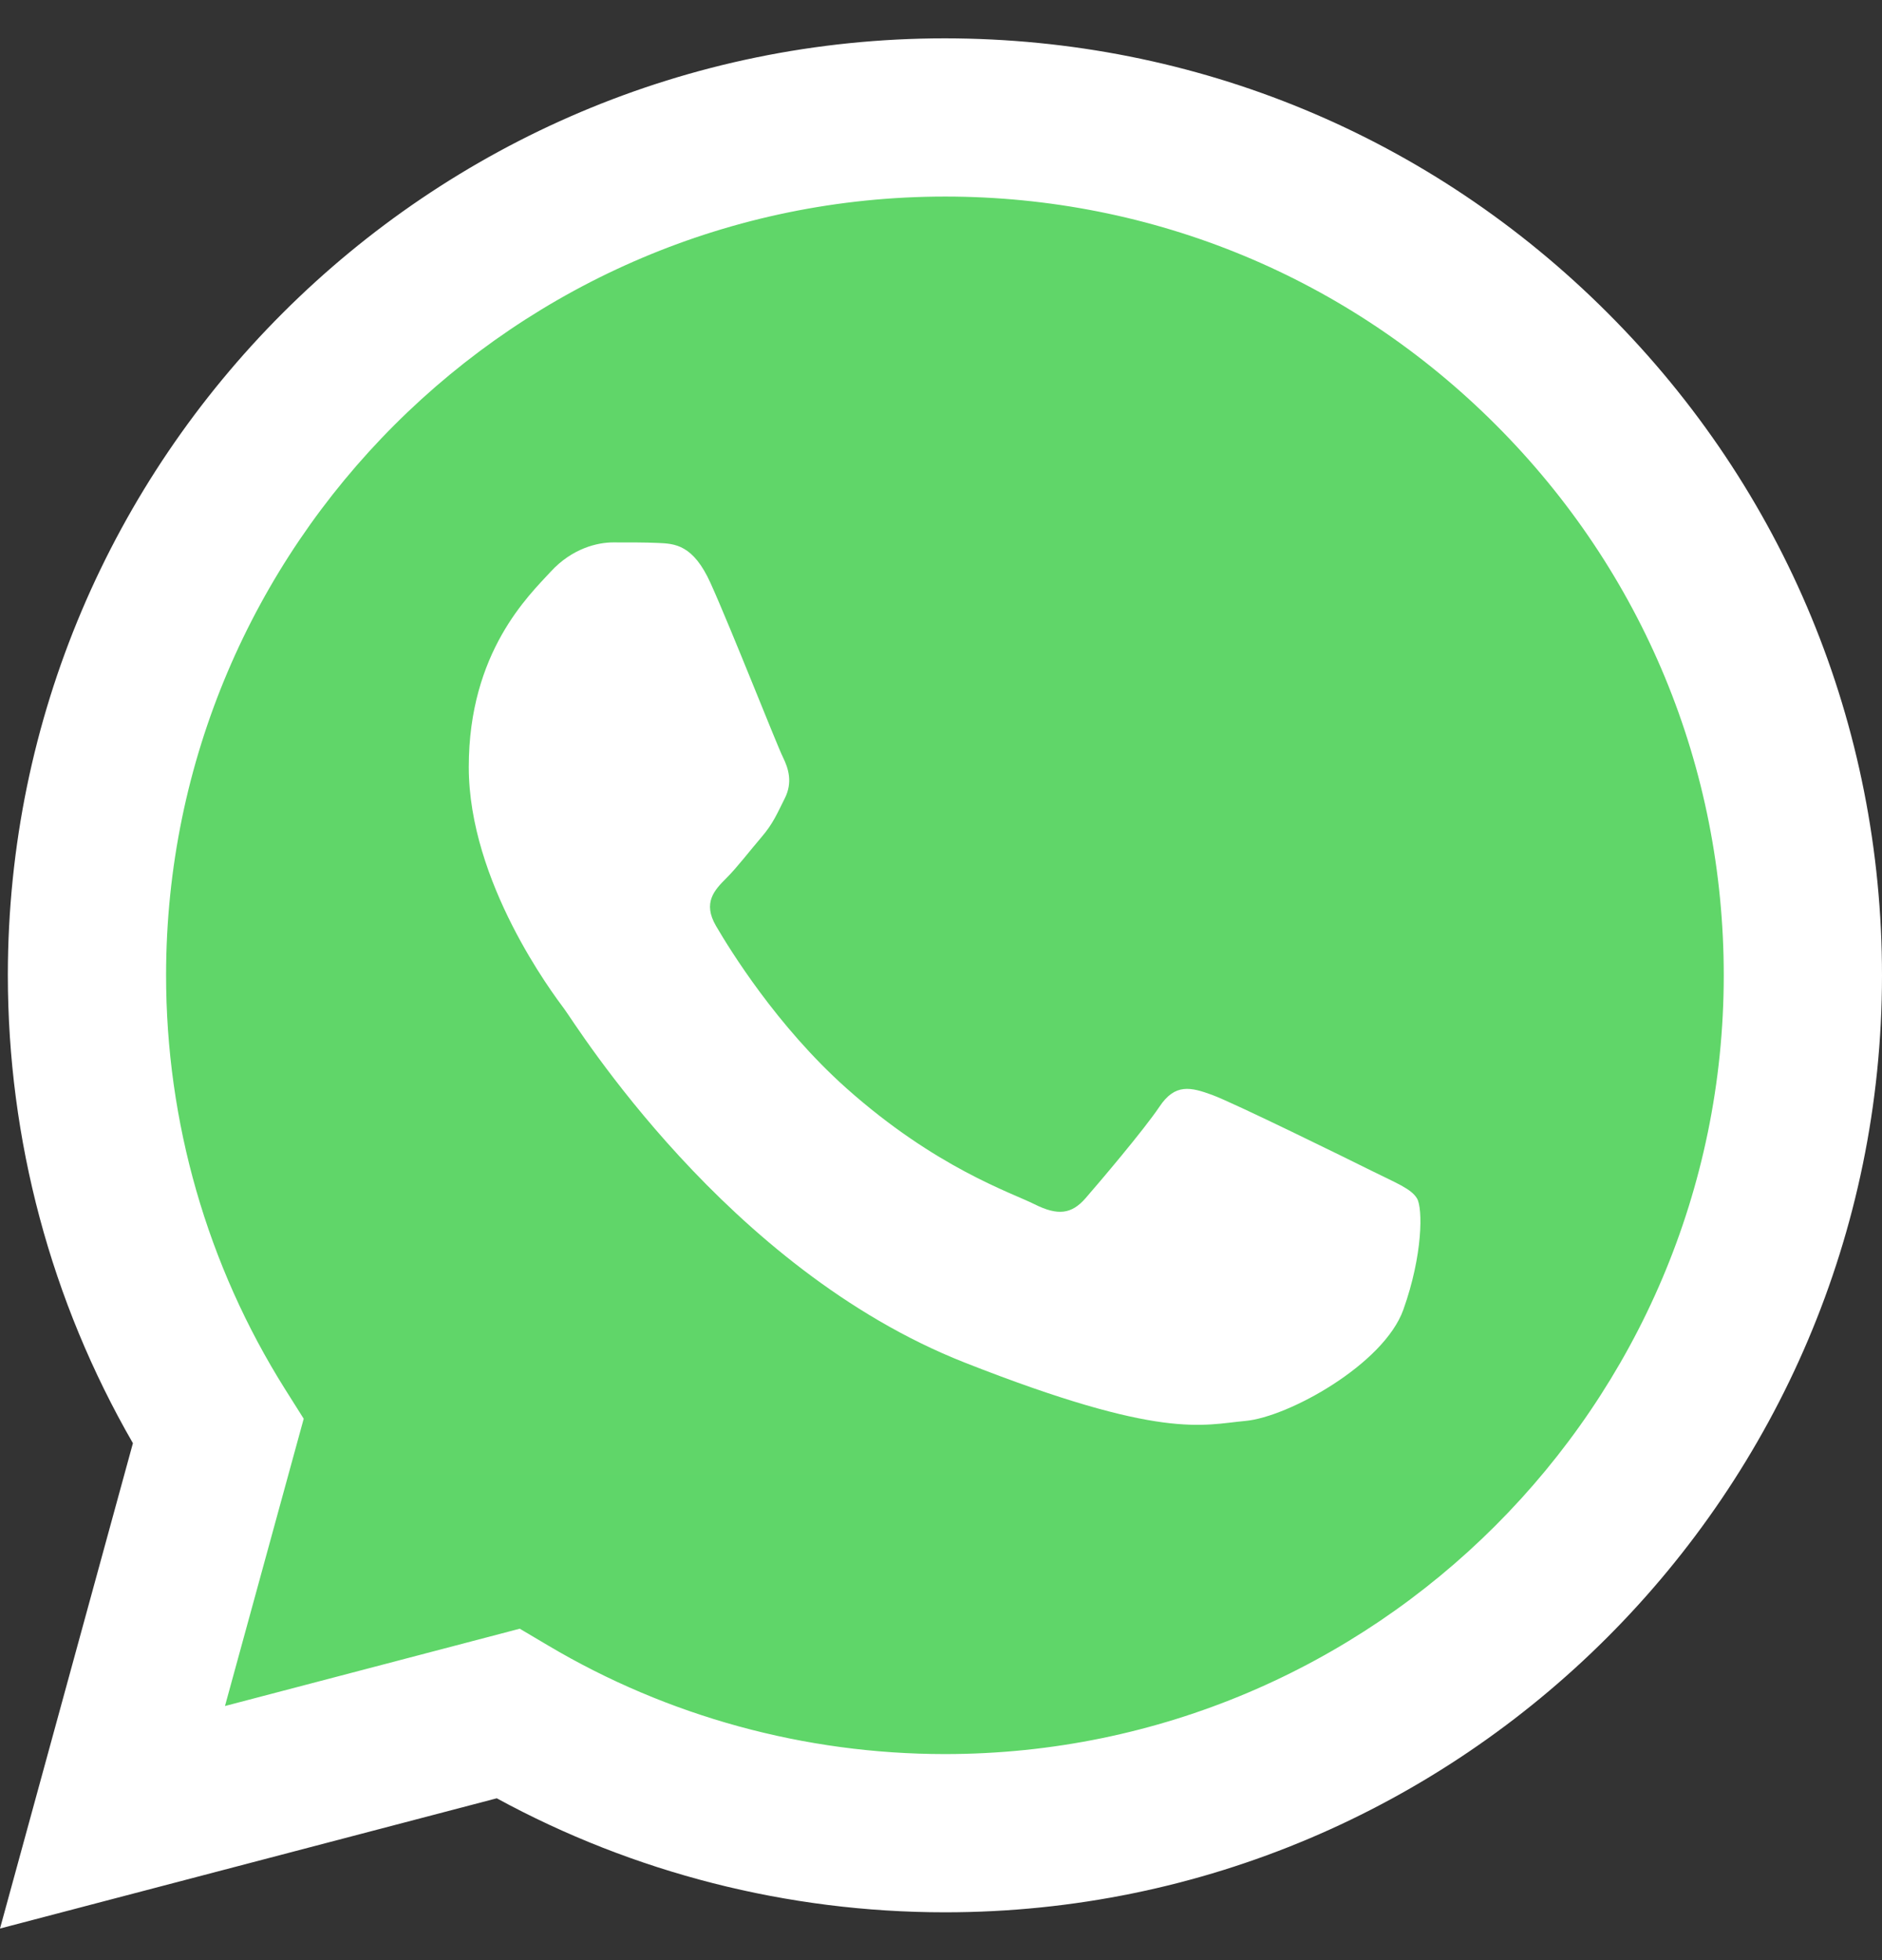
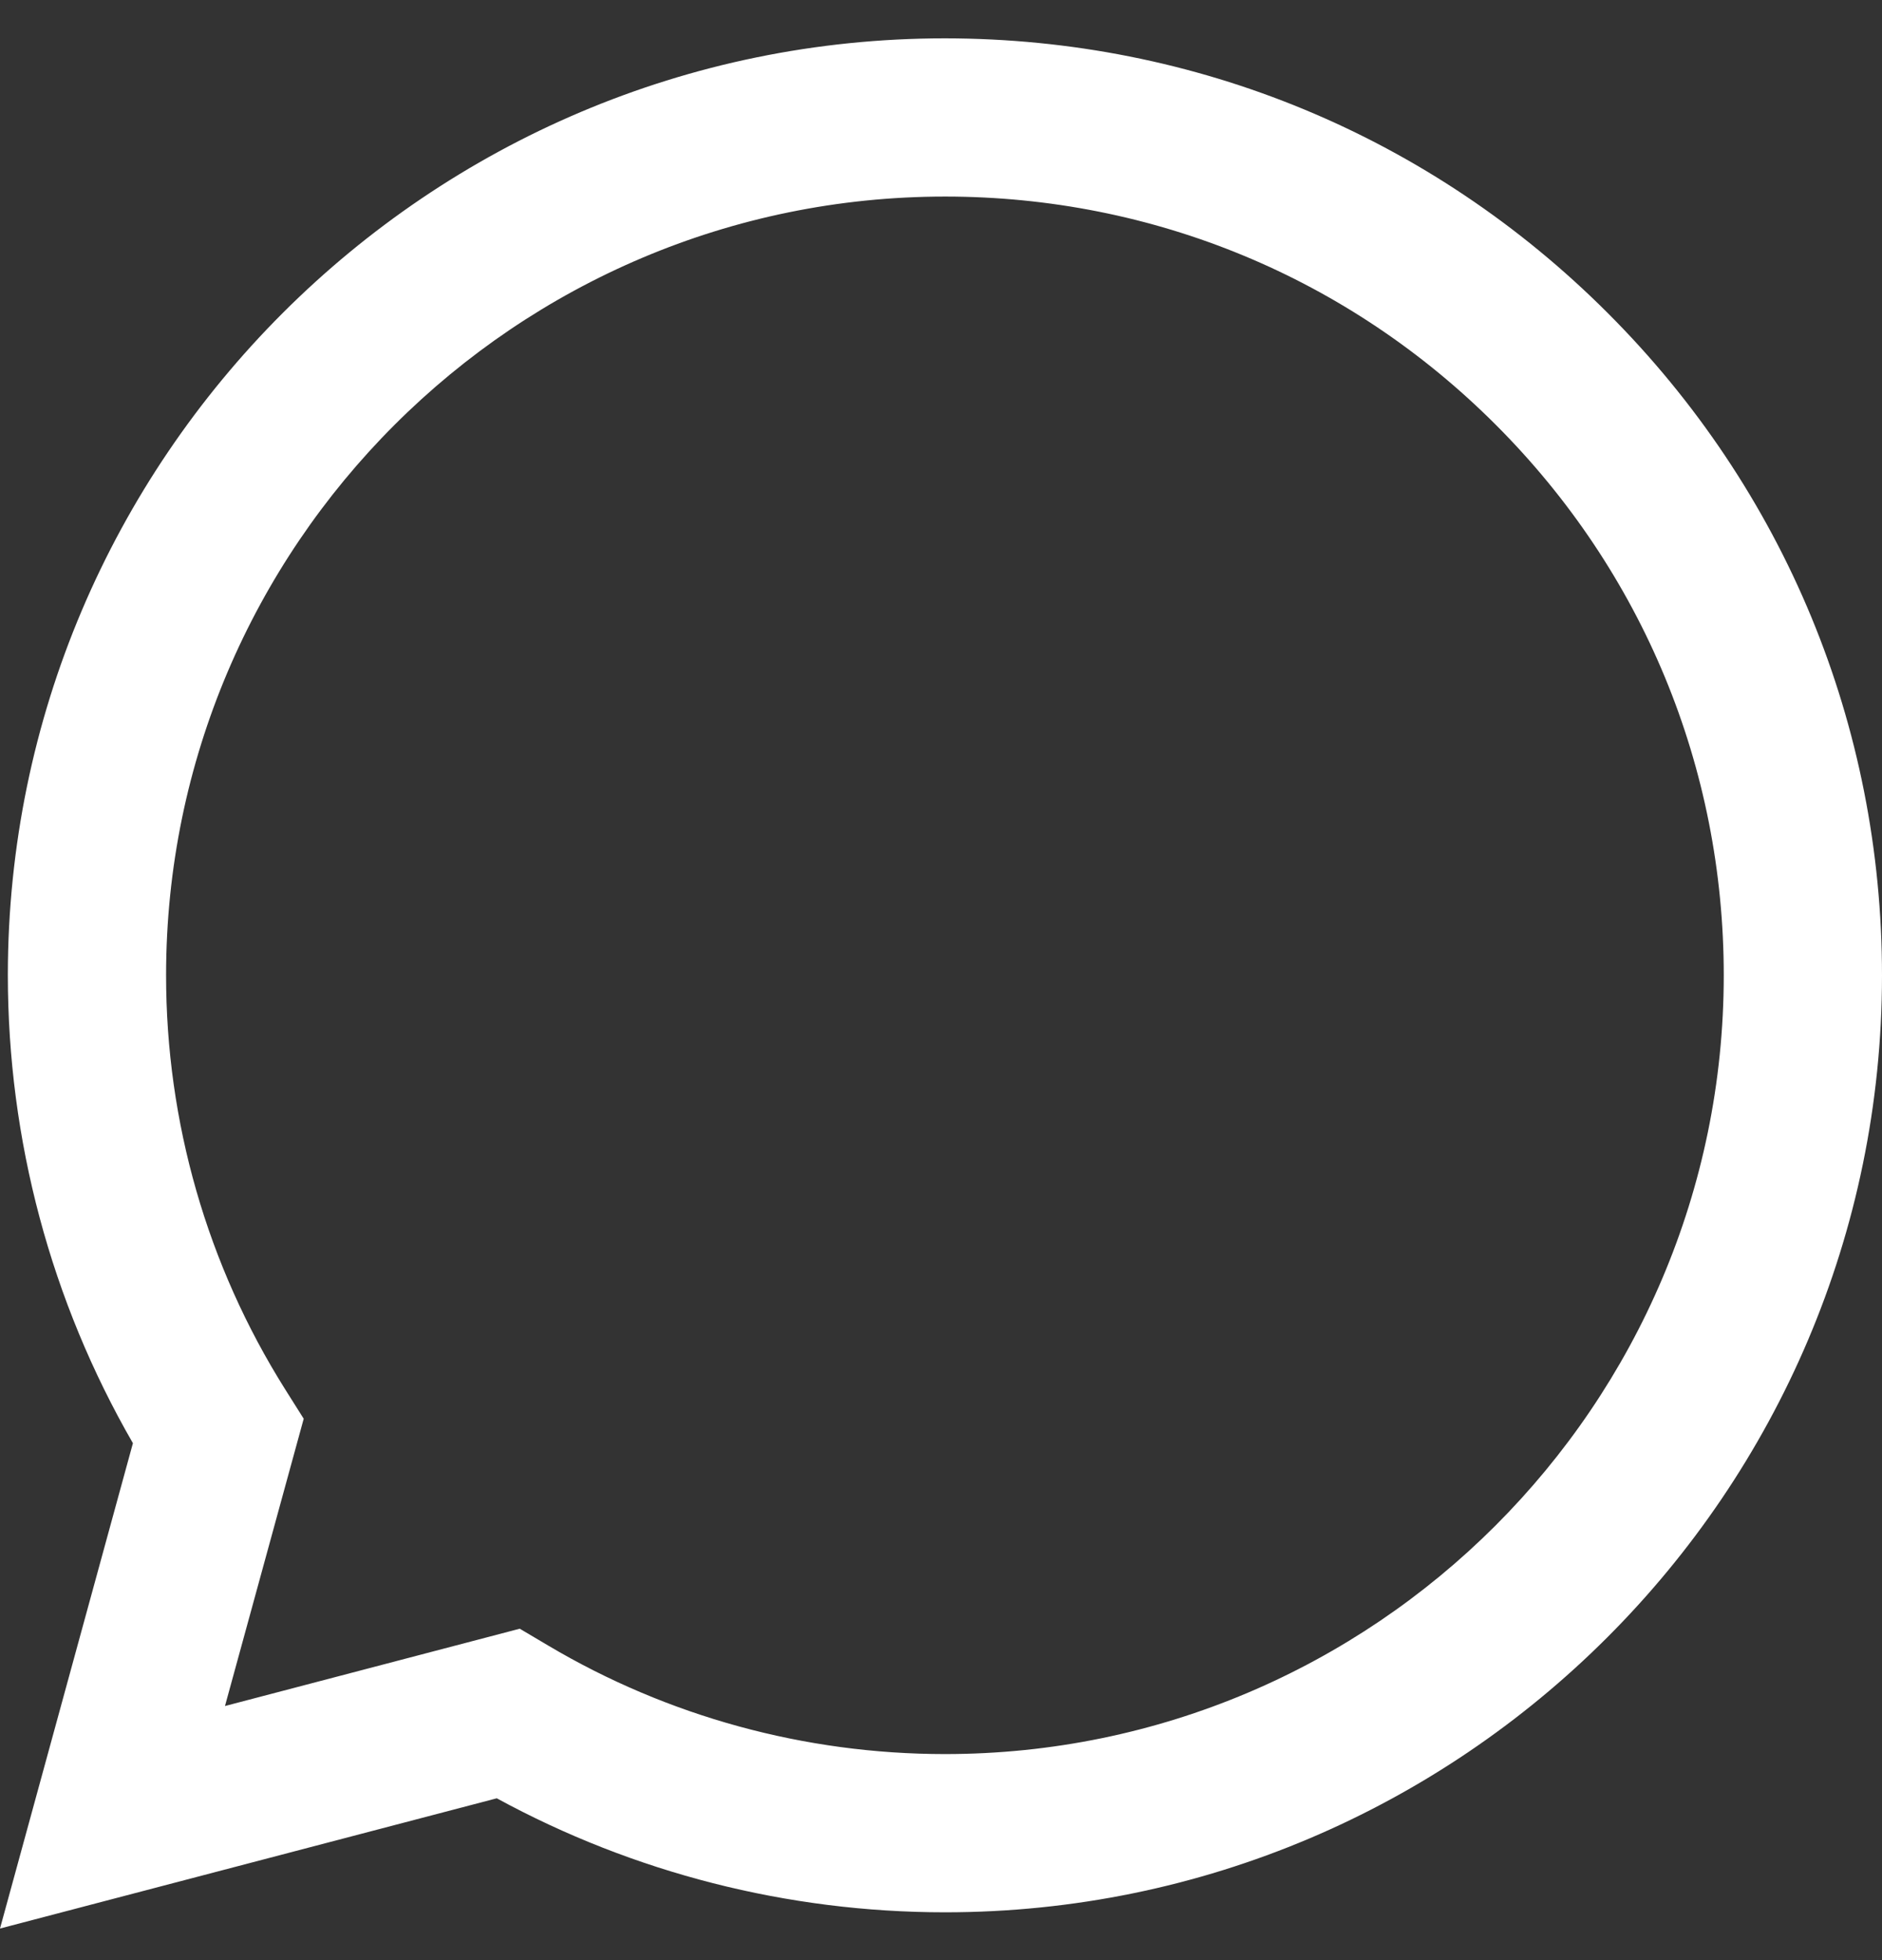
<svg xmlns="http://www.w3.org/2000/svg" width="24" height="25" viewBox="0 0 24 25" fill="none">
  <rect x="0" y="0" width="24" height="25" fill="#333333" stroke="none" />
  <g clip-path="url(#clip0_99_653)">
-     <path d="M0.512 12.438C0.512 14.47 1.043 16.454 2.052 18.203L0.416 24.179L6.531 22.576C8.223 23.497 10.118 23.979 12.043 23.979H12.049C18.406 23.979 23.581 18.806 23.584 12.447C23.585 9.366 22.387 6.468 20.208 4.288C18.031 2.109 15.134 0.908 12.048 0.906C5.69 0.906 0.515 6.079 0.512 12.438" fill="url(#paint0_linear_99_653)" />
    <path d="M0.1 12.434C0.1 14.54 0.65 16.595 1.695 18.407L0 24.597L6.335 22.936C8.08 23.887 10.045 24.389 12.045 24.39H12.05C18.636 24.39 23.997 19.03 24 12.444C24.001 9.252 22.759 6.25 20.503 3.993C18.247 1.735 15.247 0.491 12.05 0.489C5.463 0.489 0.103 5.848 0.1 12.434ZM3.873 18.095L3.636 17.719C2.642 16.138 2.117 14.311 2.118 12.435C2.12 6.961 6.575 2.507 12.054 2.507C14.707 2.508 17.201 3.542 19.076 5.419C20.951 7.295 21.983 9.79 21.982 12.443C21.98 17.918 17.524 22.372 12.05 22.372H12.046C10.264 22.371 8.516 21.893 6.991 20.988L6.628 20.773L2.869 21.759L3.873 18.095Z" fill="url(#paint1_linear_99_653)" />
-     <path d="M9.063 7.441C8.84 6.944 8.604 6.934 8.392 6.925C8.217 6.917 8.018 6.918 7.819 6.918C7.62 6.918 7.297 6.993 7.023 7.291C6.749 7.59 5.978 8.313 5.978 9.782C5.978 11.251 7.048 12.67 7.197 12.87C7.346 13.069 9.263 16.18 12.298 17.377C14.82 18.371 15.333 18.173 15.881 18.123C16.428 18.074 17.647 17.401 17.896 16.704C18.145 16.007 18.145 15.409 18.07 15.285C17.996 15.16 17.796 15.085 17.498 14.936C17.199 14.787 15.731 14.065 15.458 13.965C15.184 13.865 14.985 13.816 14.786 14.115C14.586 14.413 14.015 15.085 13.841 15.285C13.666 15.484 13.492 15.509 13.194 15.36C12.895 15.21 11.933 14.895 10.792 13.878C9.905 13.086 9.306 12.109 9.131 11.81C8.957 11.512 9.113 11.35 9.262 11.201C9.397 11.067 9.561 10.852 9.71 10.678C9.859 10.504 9.909 10.379 10.009 10.18C10.108 9.981 10.058 9.807 9.984 9.657C9.909 9.508 9.329 8.031 9.063 7.441Z" fill="white" />
  </g>
  <defs>
    <linearGradient id="paint0_linear_99_653" x1="1158.85" y1="2328.2" x2="1158.85" y2="0.906" gradientUnits="userSpaceOnUse">
      <stop stop-color="#1FAF38" />
      <stop offset="1" stop-color="#60D669" />
    </linearGradient>
    <linearGradient id="paint1_linear_99_653" x1="1200" y1="2411.24" x2="1200" y2="0.489" gradientUnits="userSpaceOnUse">
      <stop stop-color="#F9F9F9" />
      <stop offset="1" stop-color="white" />
    </linearGradient>
    <clipPath id="clip0_99_653">
      <rect width="24" height="24.188" fill="white" transform="translate(0 0.489)" />
    </clipPath>
  </defs>
</svg>